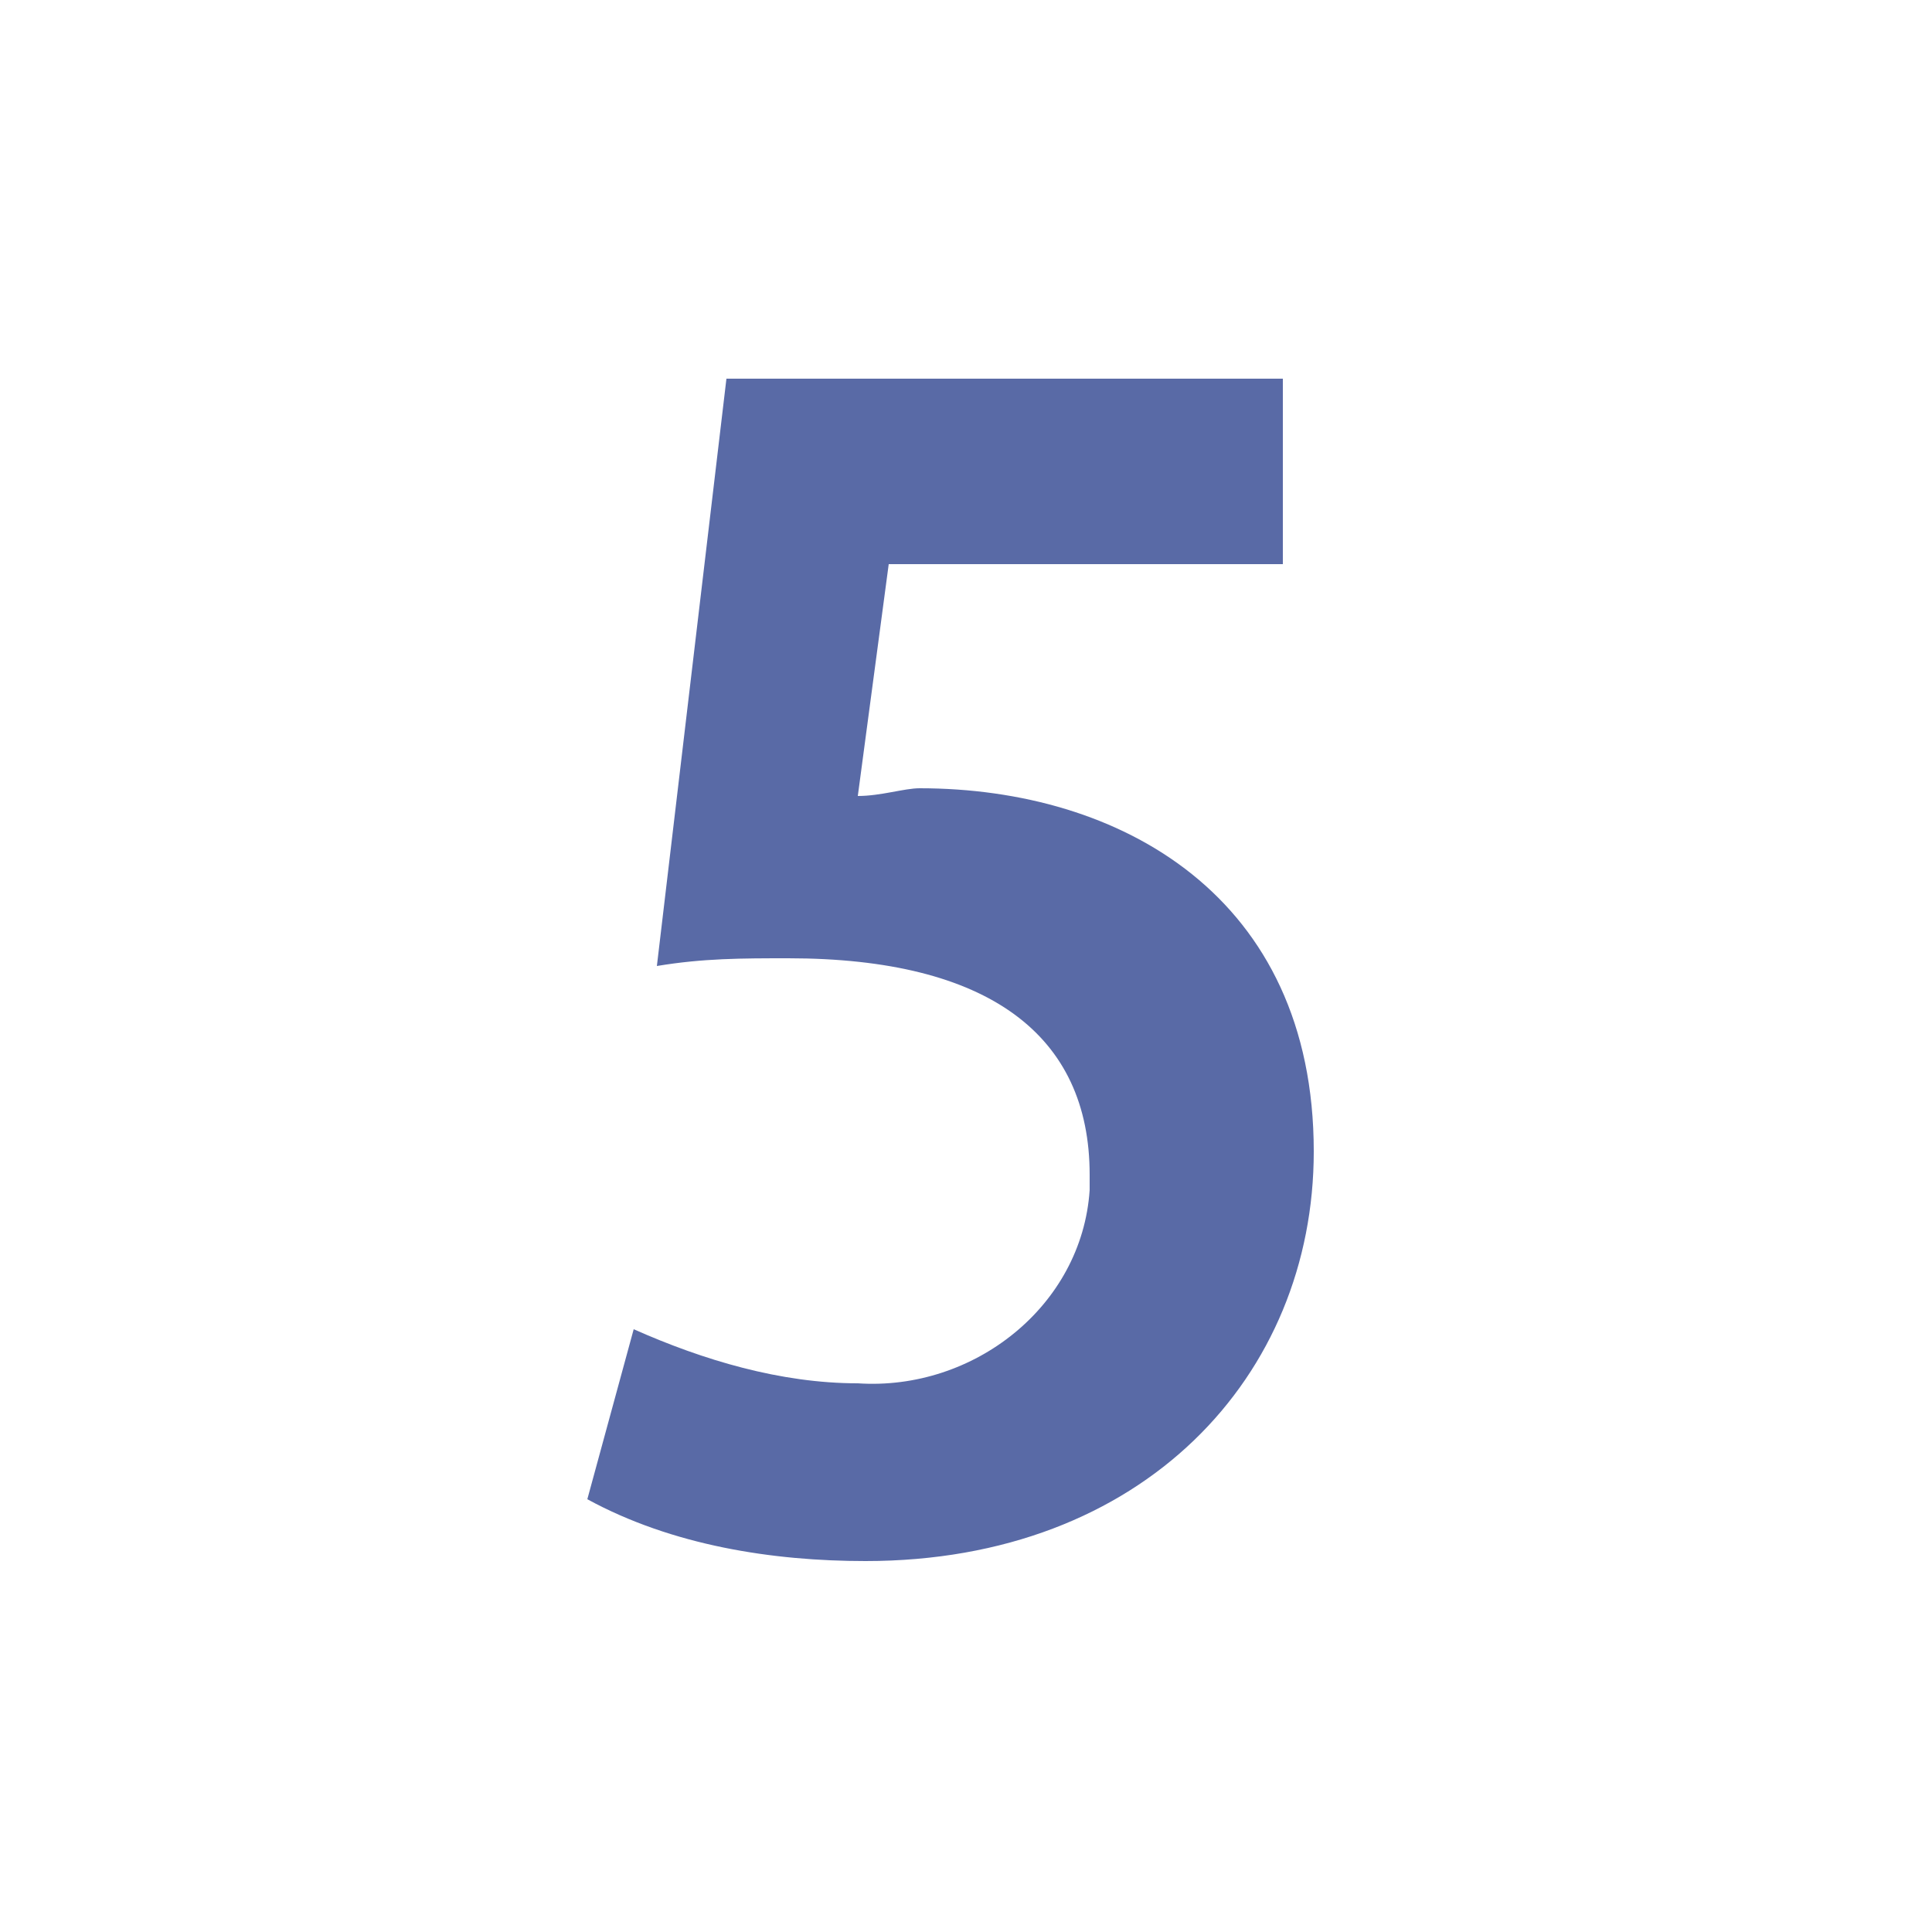
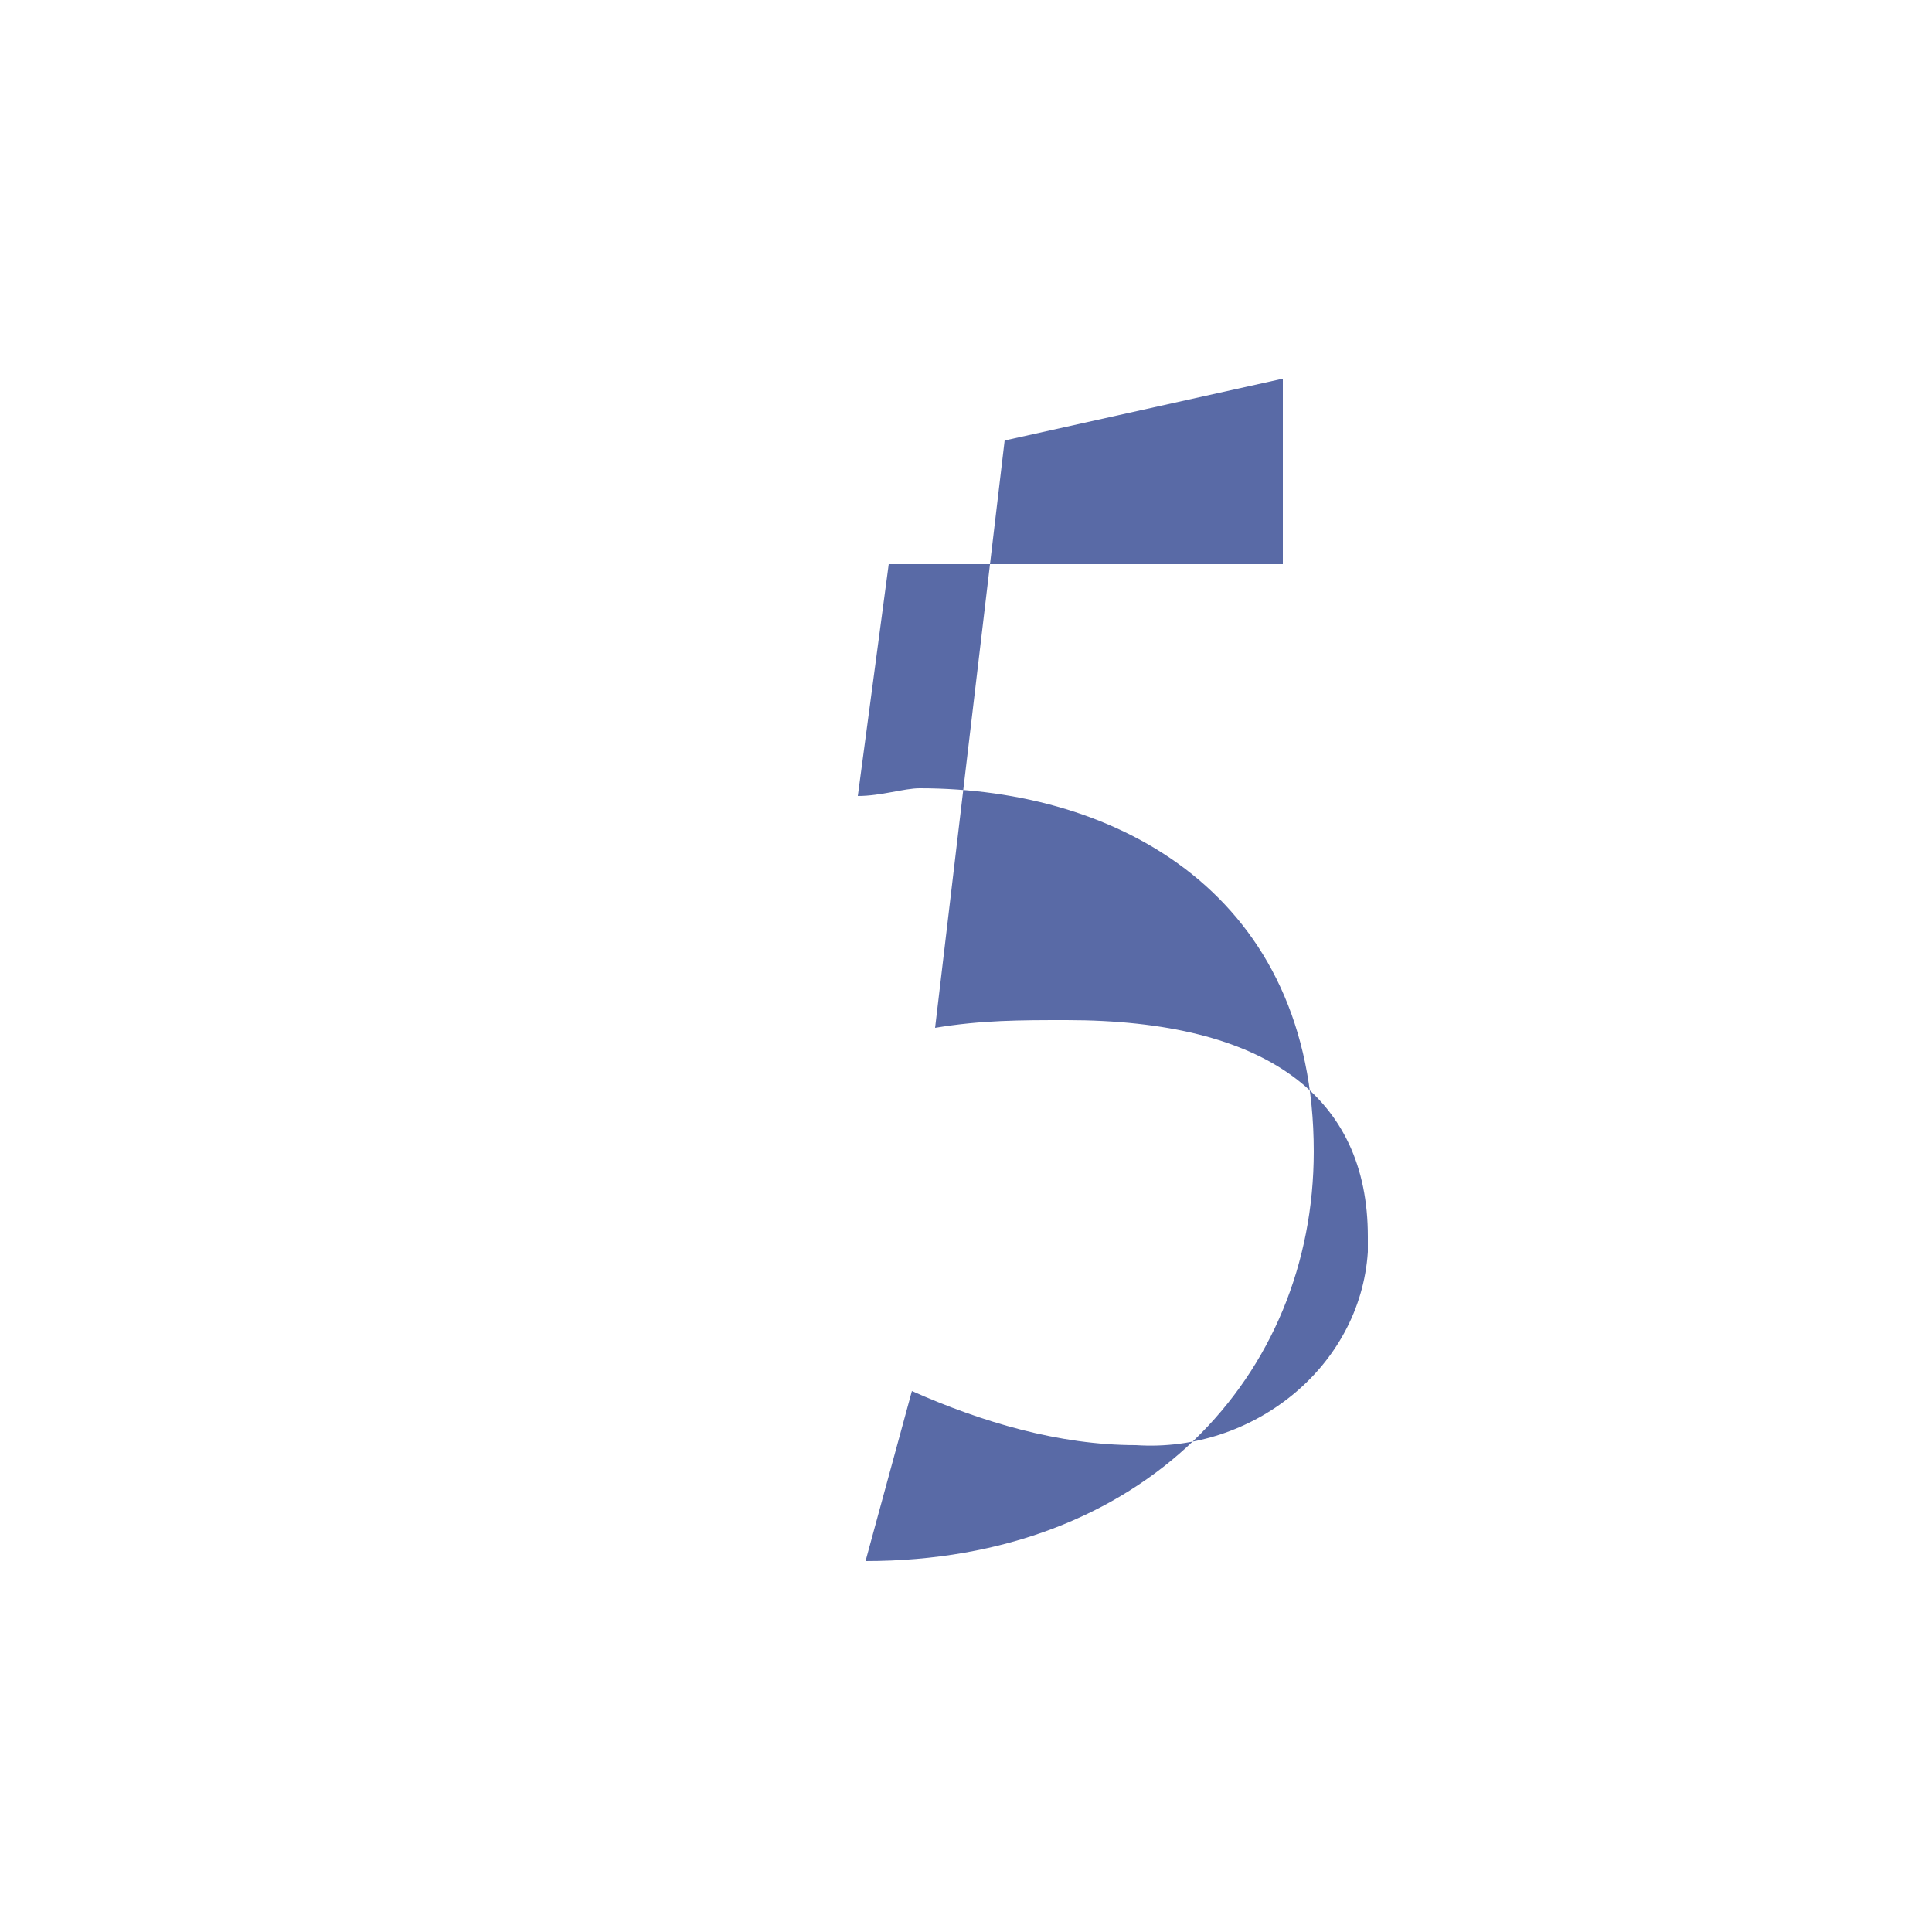
<svg xmlns="http://www.w3.org/2000/svg" version="1.1" id="レイヤー_1" x="0px" y="0px" viewBox="0 0 25 25" style="enable-background:new 0 0 25 25;" xml:space="preserve">
  <style type="text/css">
	.st0{fill:#FFFFFF;}
	.st1{fill:#596AA6;}
</style>
-   <rect y="0" class="st0" width="25" height="25" />
-   <path class="st1" d="M16.6,4.9v2.4h-5.1l-0.4,3c0.3,0,0.6-0.1,0.8-0.1c2.6,0,5.1,1.4,5.1,4.7c0,2.9-2.2,5.3-5.8,5.3  c-1.2,0-2.5-0.2-3.6-0.8l0.6-2.2c0.9,0.4,1.9,0.7,2.9,0.7c1.5,0.1,2.9-1,3-2.5c0-0.1,0-0.2,0-0.2c0-1.8-1.3-2.8-3.9-2.8  c-0.6,0-1.1,0-1.7,0.1l0.9-7.6L16.6,4.9z" />
+   <path class="st1" d="M16.6,4.9v2.4h-5.1l-0.4,3c0.3,0,0.6-0.1,0.8-0.1c2.6,0,5.1,1.4,5.1,4.7c0,2.9-2.2,5.3-5.8,5.3  l0.6-2.2c0.9,0.4,1.9,0.7,2.9,0.7c1.5,0.1,2.9-1,3-2.5c0-0.1,0-0.2,0-0.2c0-1.8-1.3-2.8-3.9-2.8  c-0.6,0-1.1,0-1.7,0.1l0.9-7.6L16.6,4.9z" />
</svg>